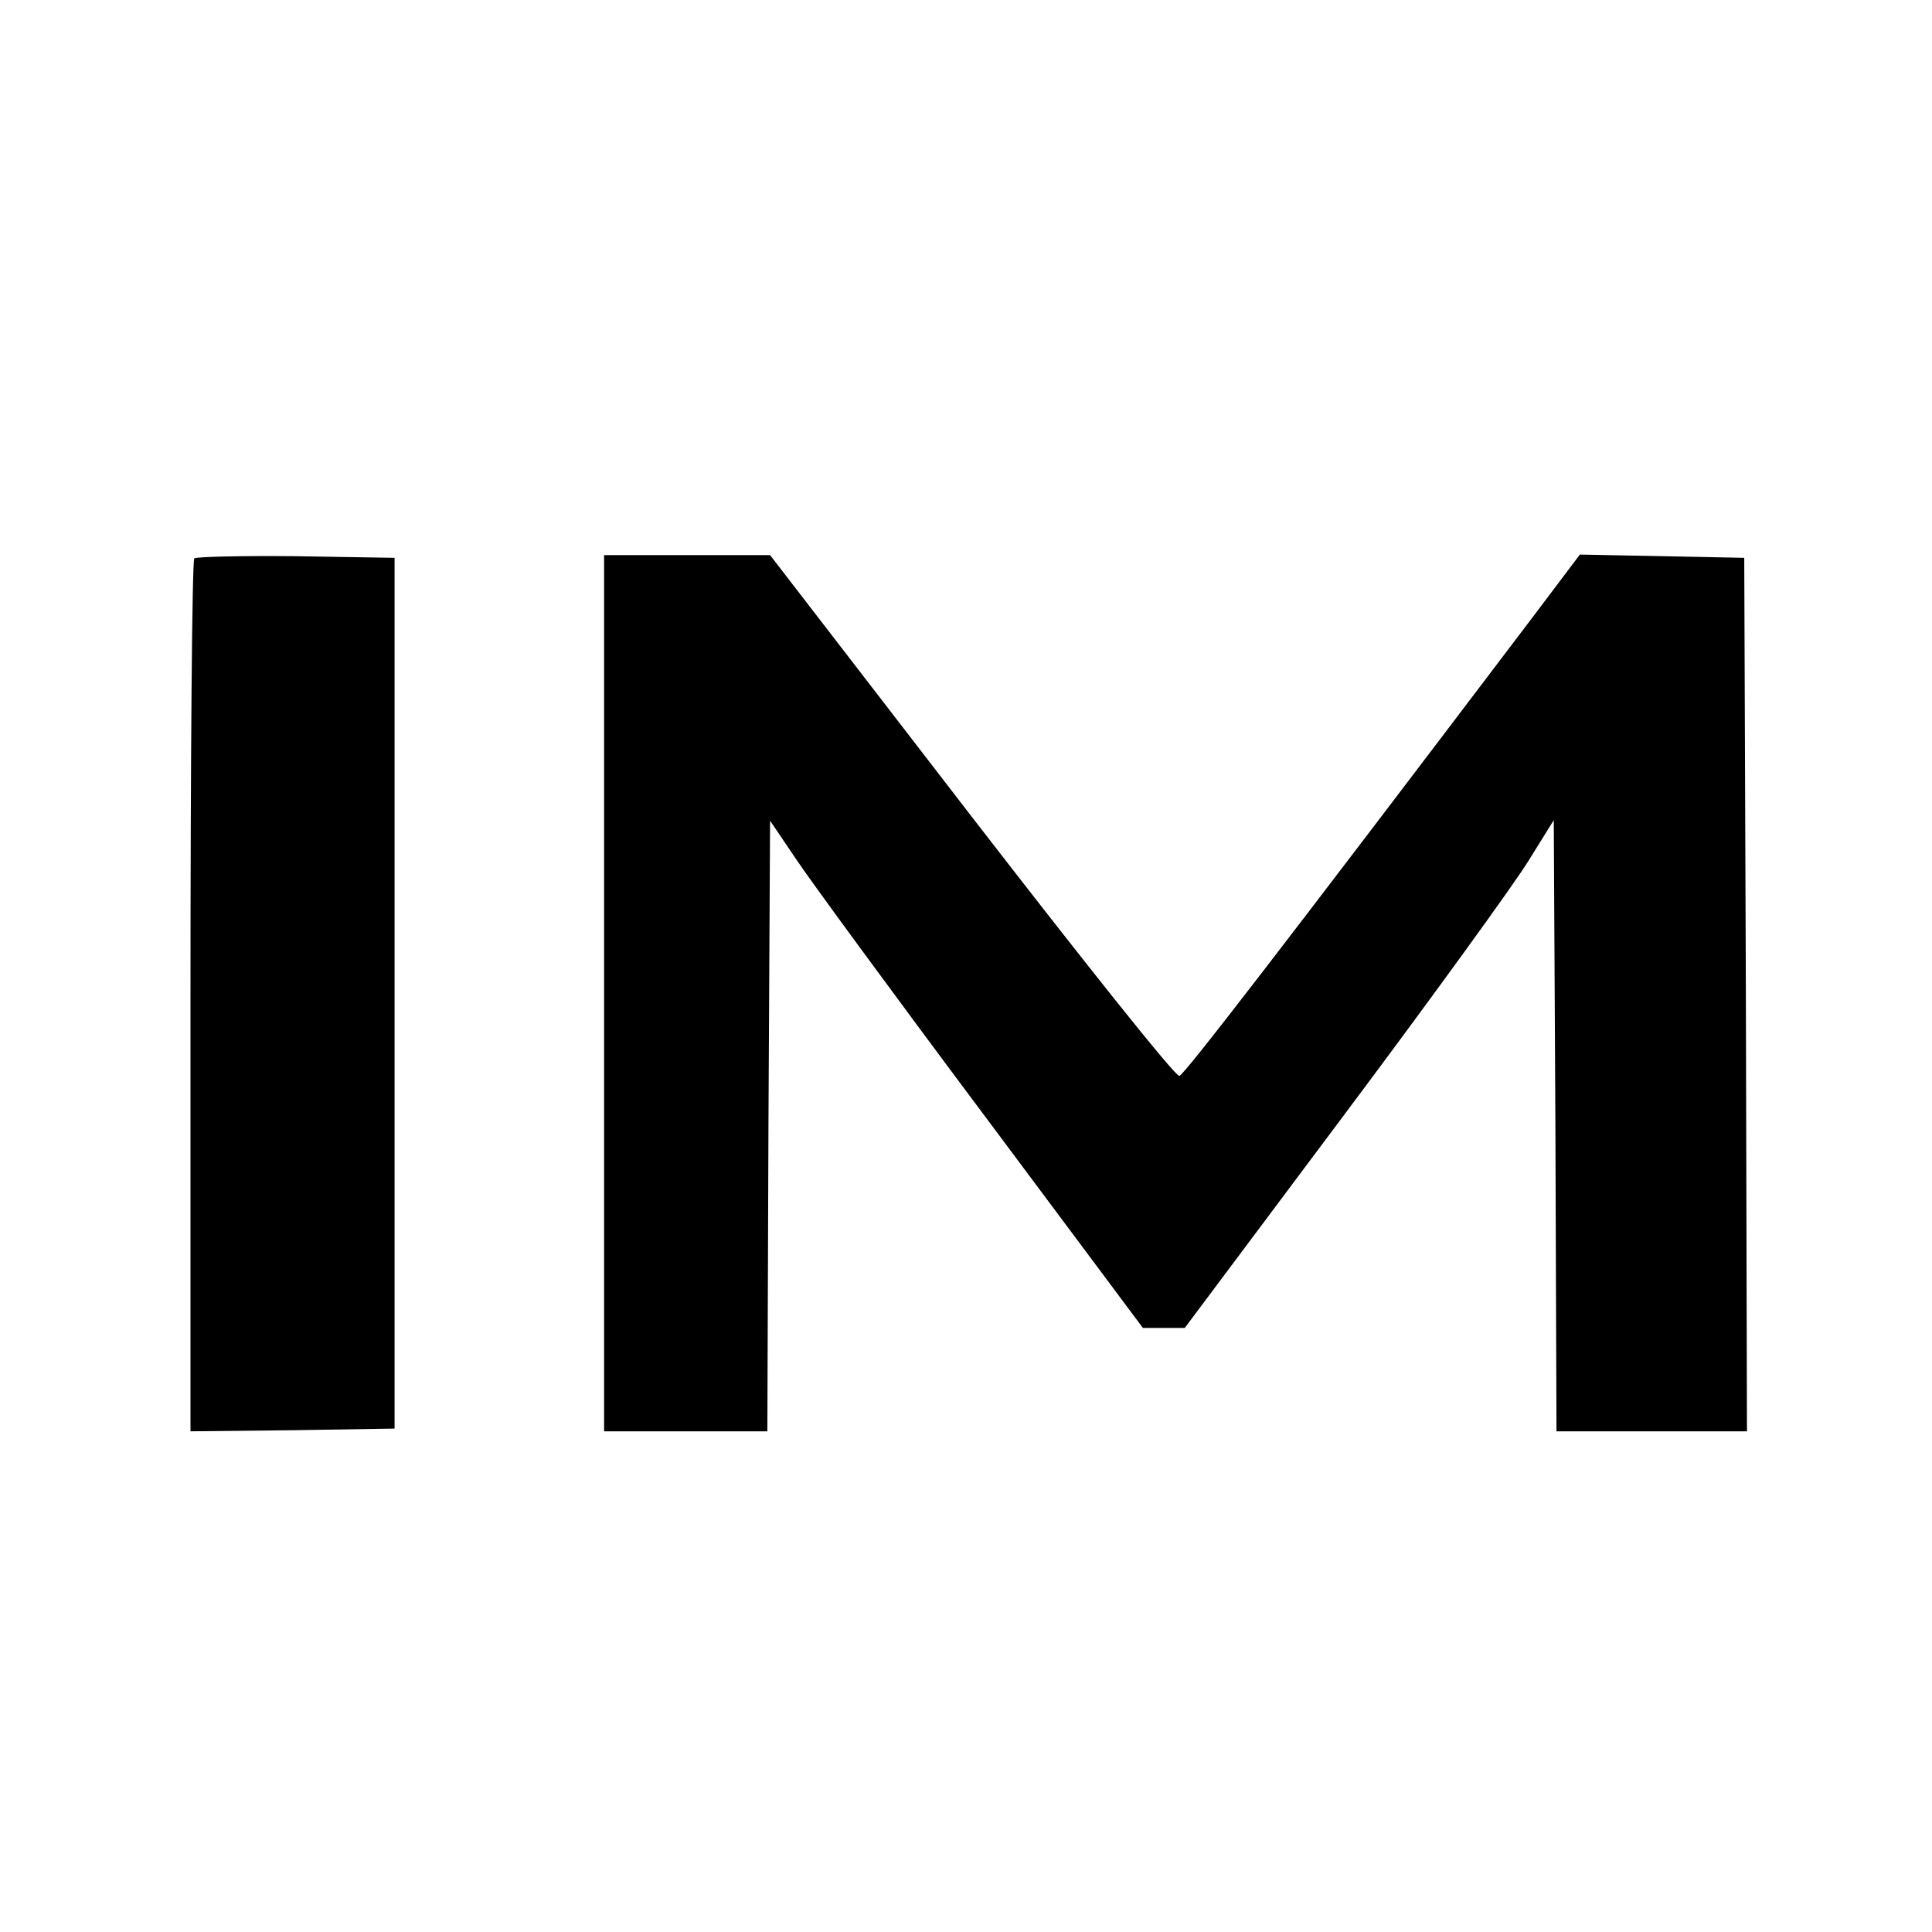
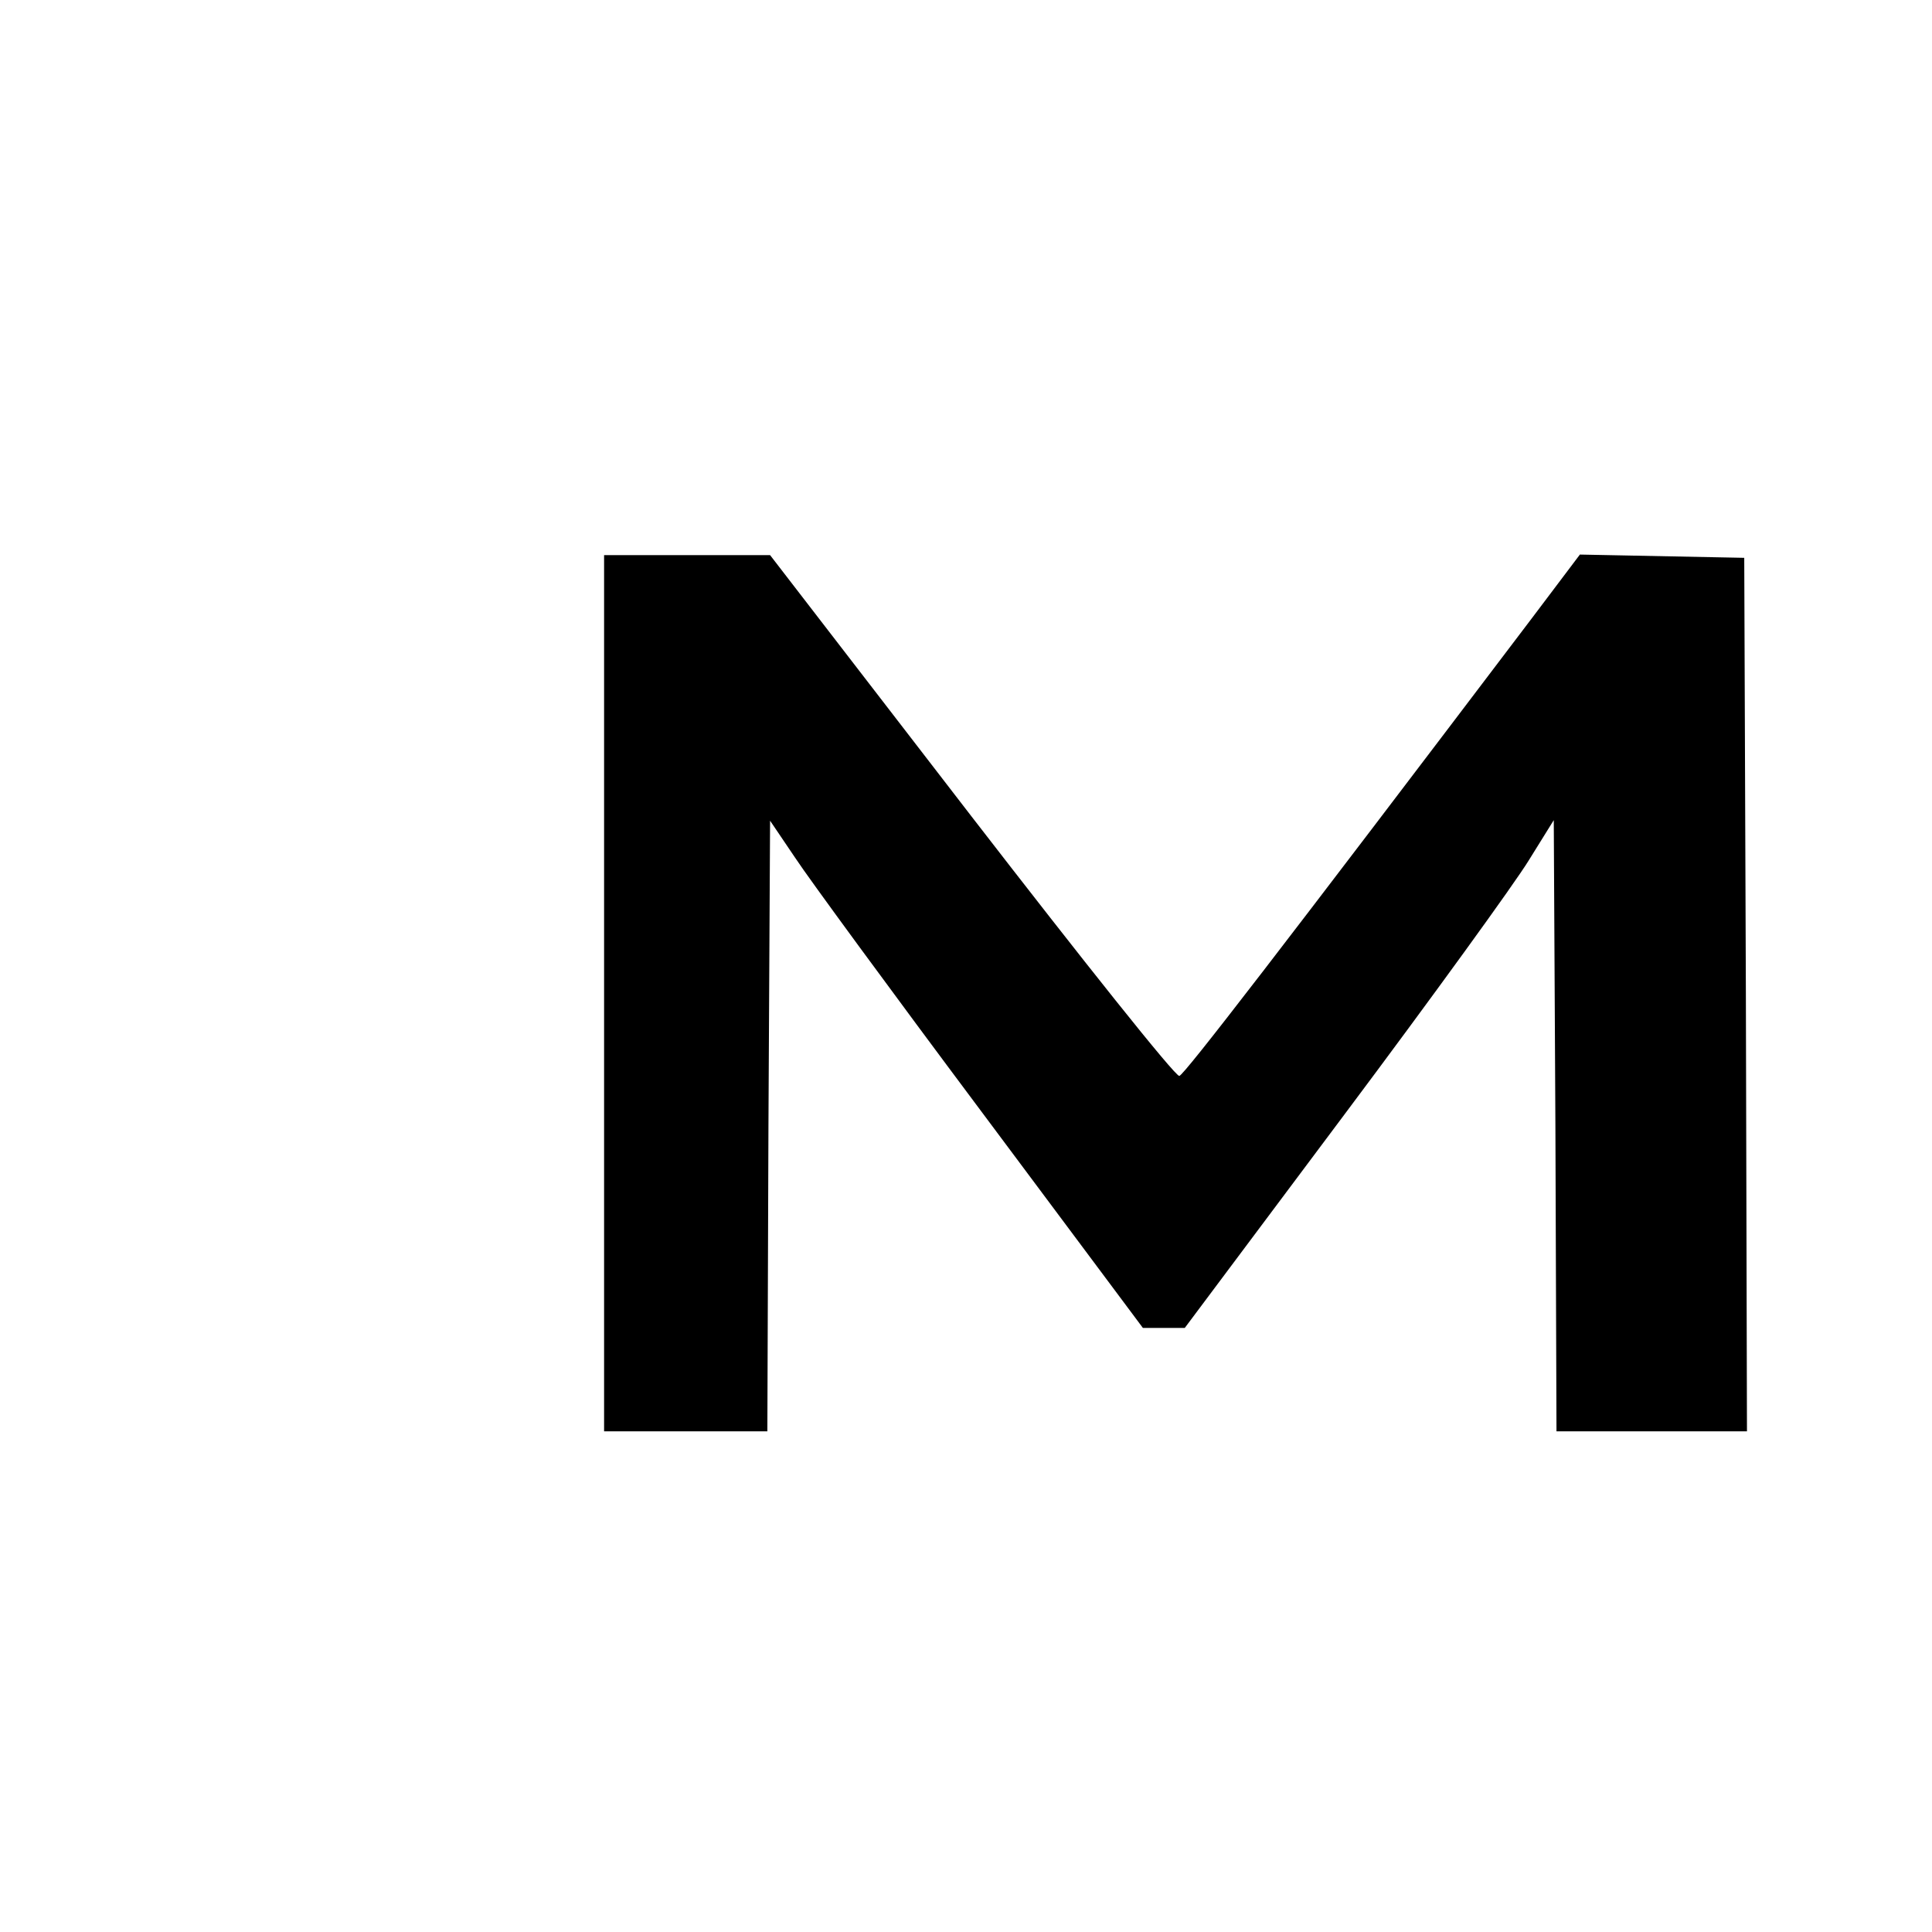
<svg xmlns="http://www.w3.org/2000/svg" version="1.0" width="355pt" height="355pt" viewBox="0 0 355 355" preserveAspectRatio="xMidYMid meet">
  <g transform="translate(0,355) scale(0.1,-0.1)" fill="#000000" stroke="none">
-     <path d="M357 2524 c-4 -4 -7 -367 -7 -806 l0 -798 188 2 187 3 0 800 0 800 -181 3 c-99 1 -183 -1 -187 -4z" />
    <path d="M1110 1725 l0 -805 150 0 150 0 2 561 3 561 46 -68 c25 -38 179 -248 342 -466 l297 -398 39 0 38 0 294 393 c161 215 313 425 338 466 l46 74 3 -561 2 -562 175 0 175 0 -2 803 -3 802 -151 3 -151 3 -89 -118 c-460 -607 -638 -838 -647 -840 -7 -2 -178 213 -382 477 l-370 480 -152 0 -153 0 0 -805z" />
  </g>
</svg>